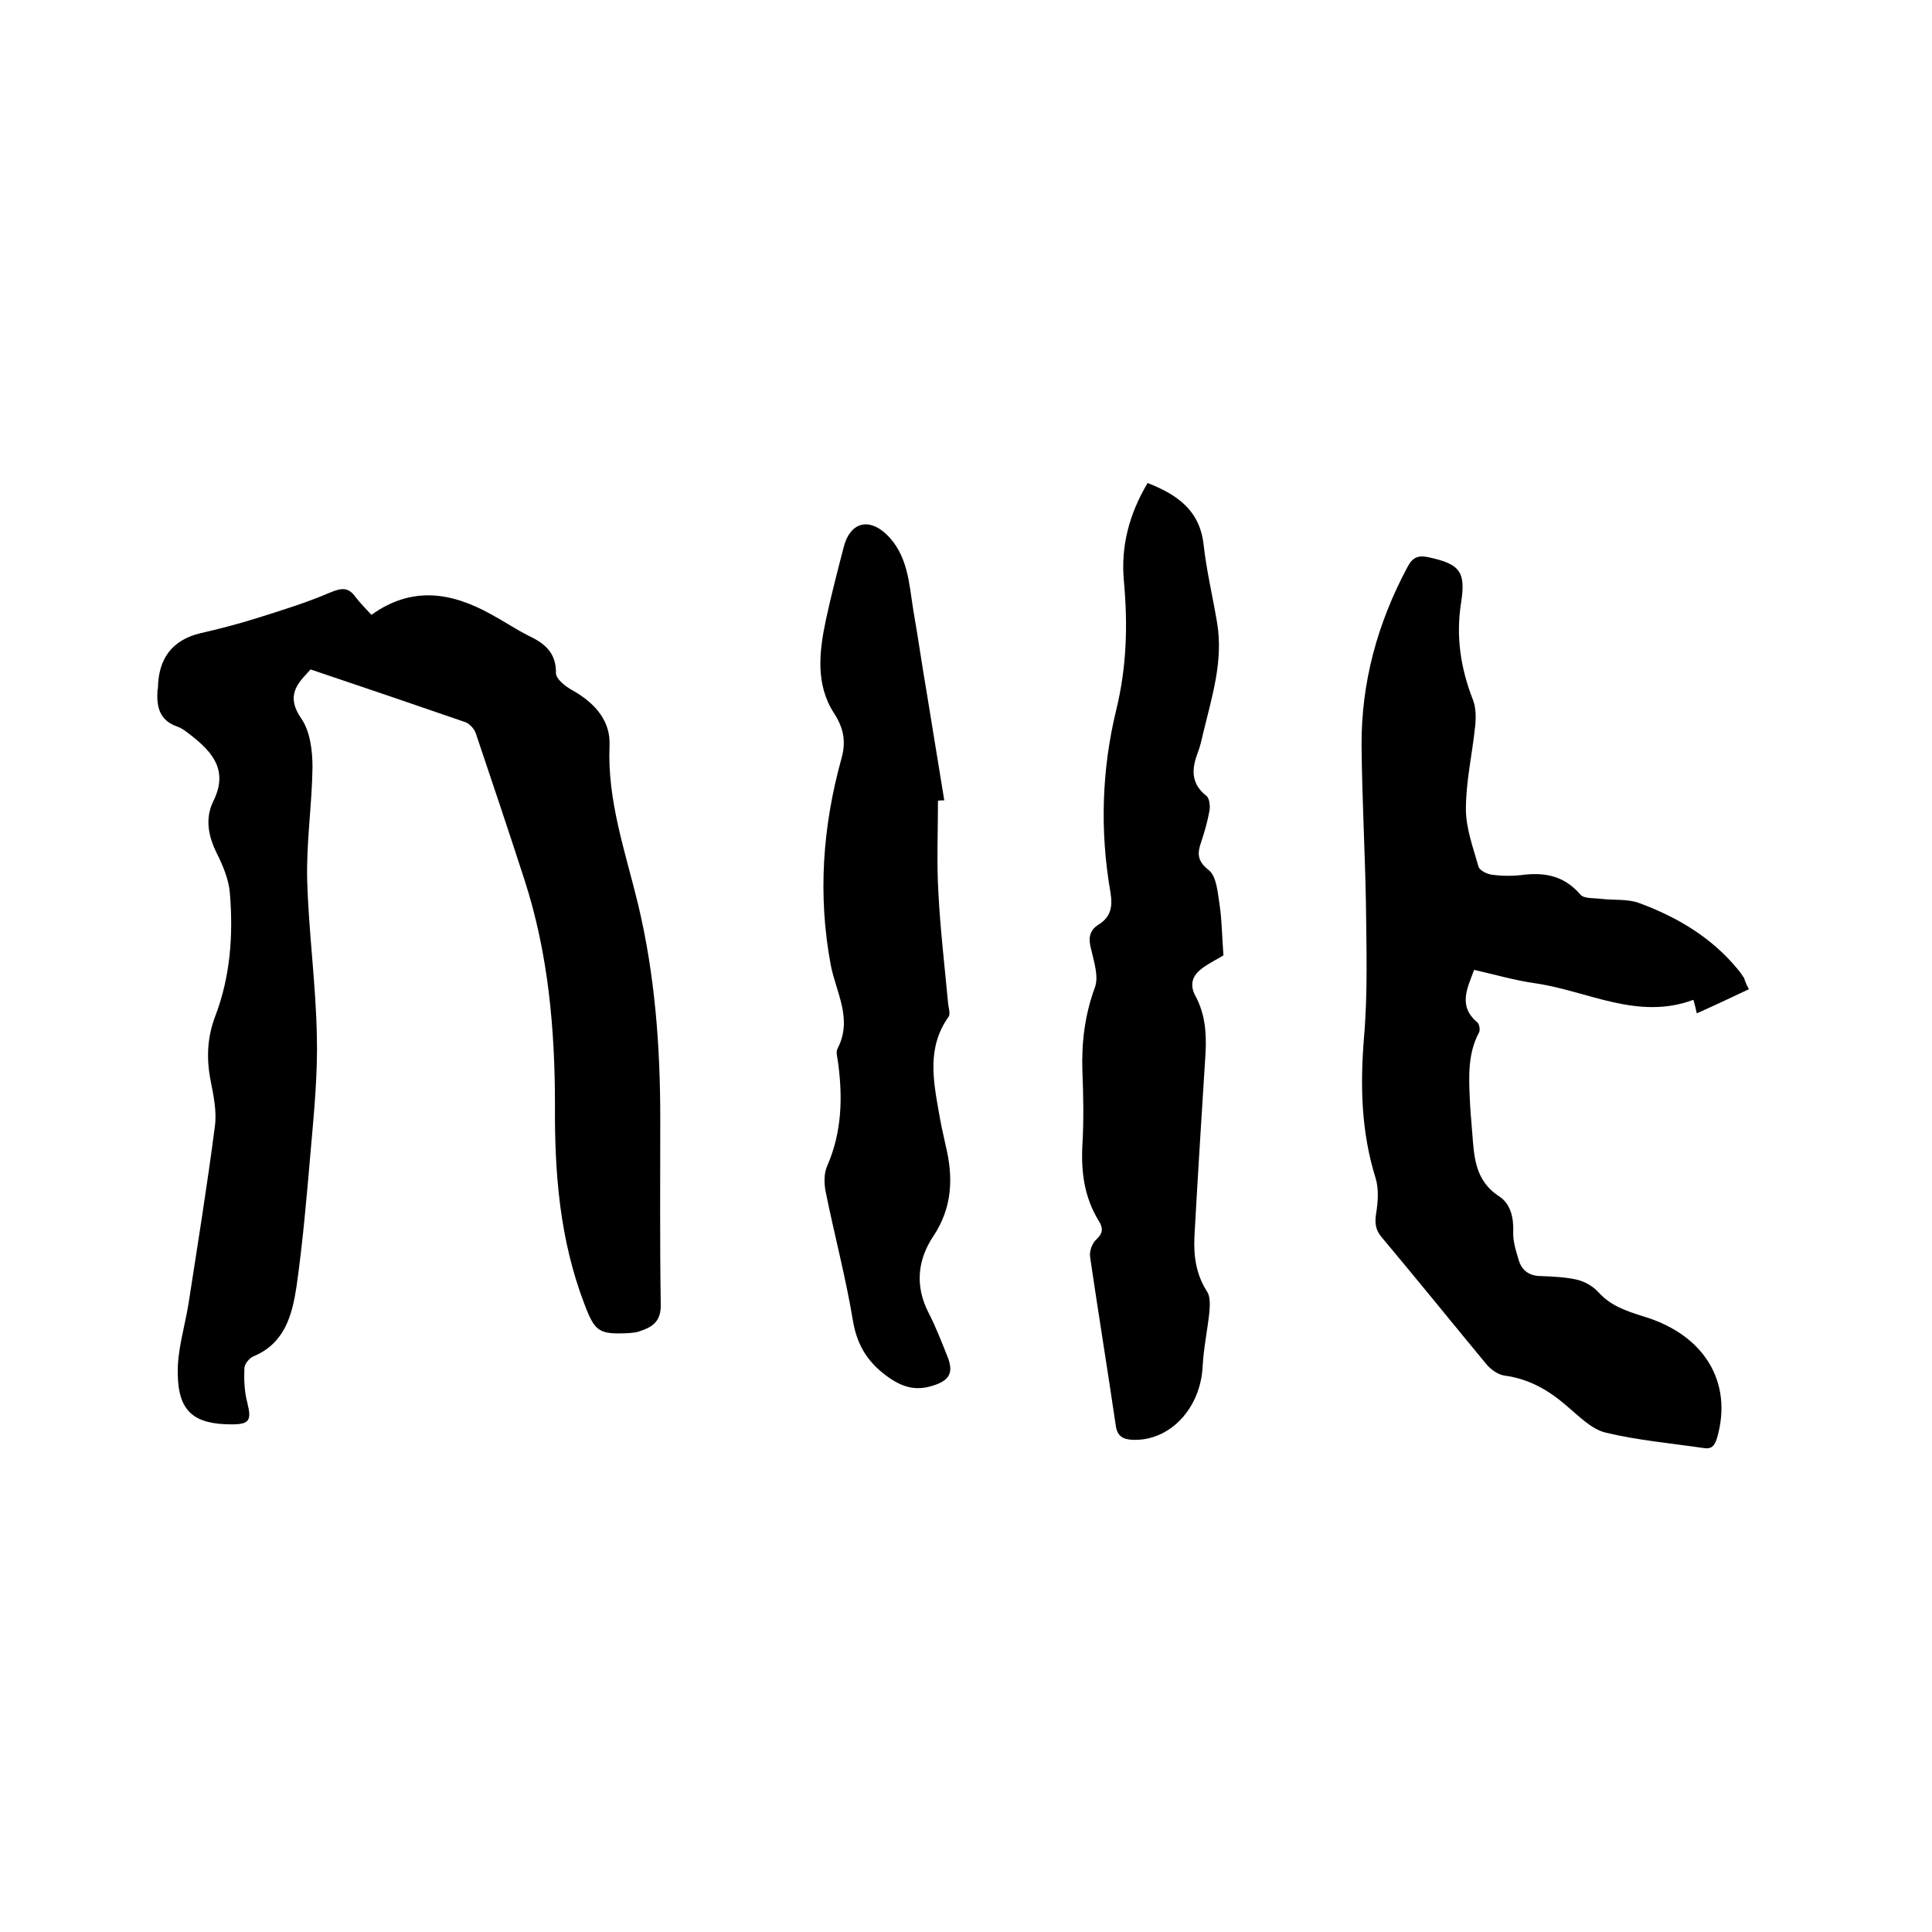
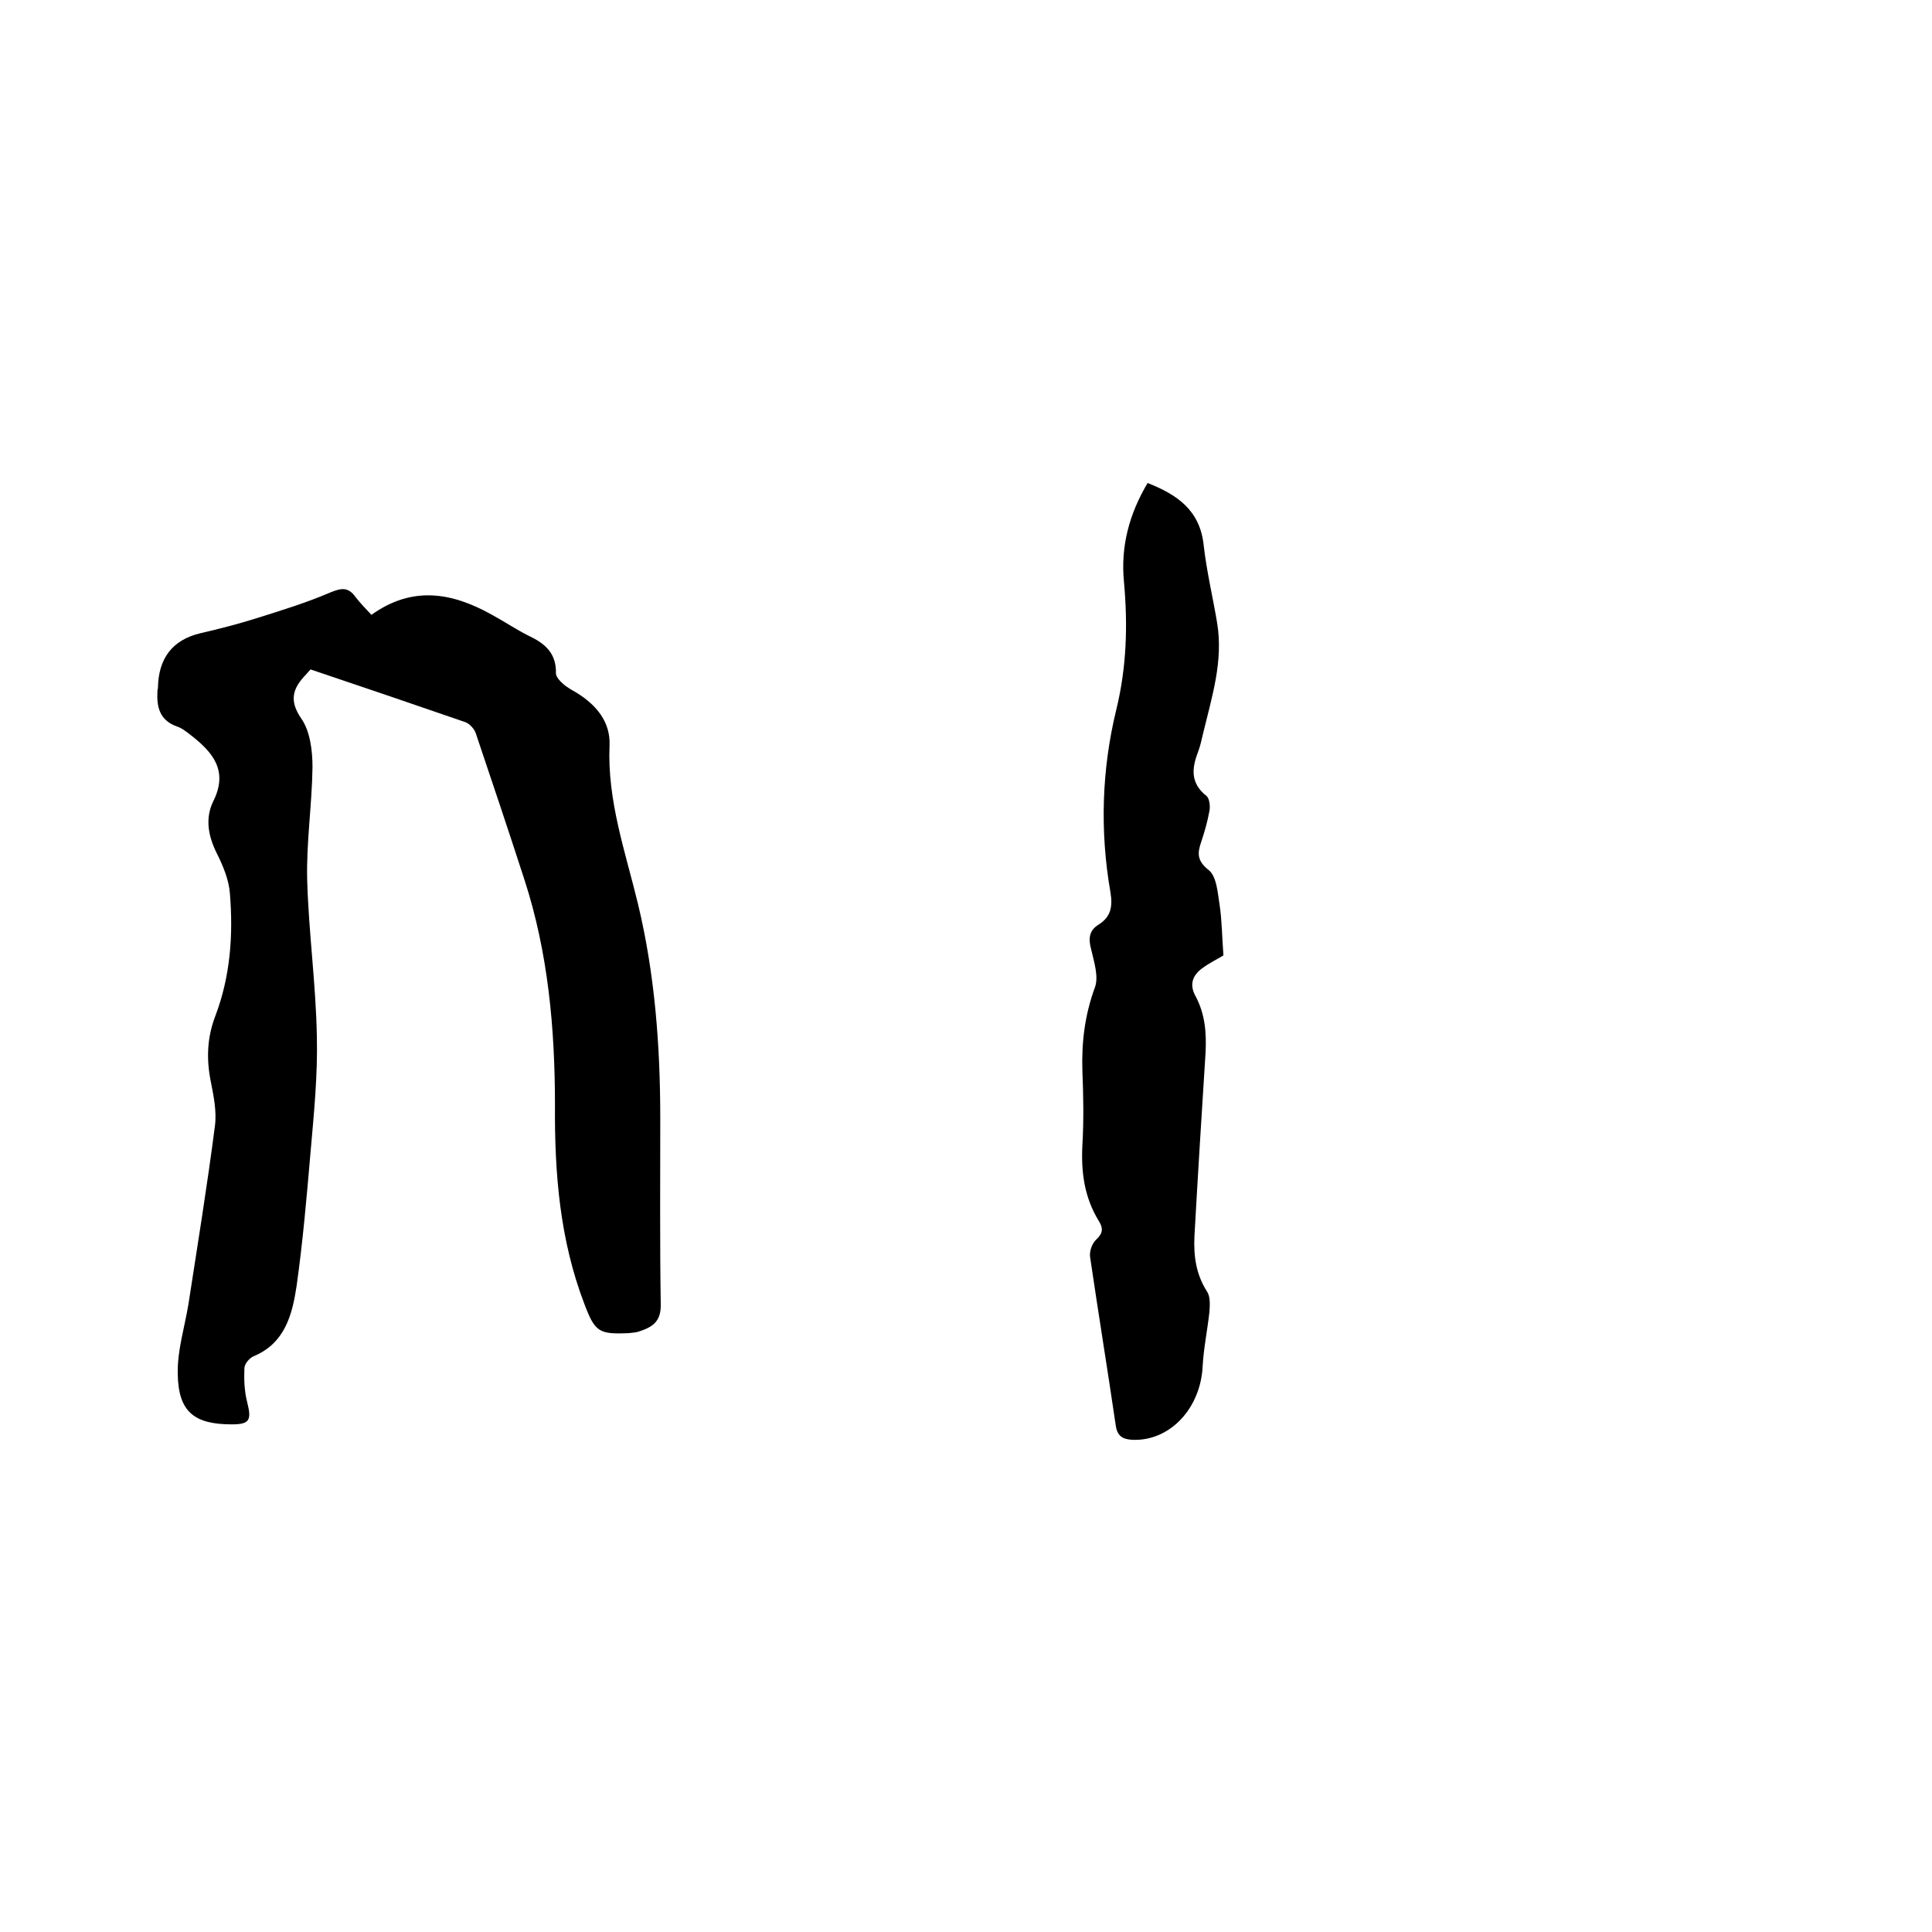
<svg xmlns="http://www.w3.org/2000/svg" enable-background="new 0 0 400 400" viewBox="0 0 400 400">
  <path d="m64.3 138.6c-.5.5-.7.8-.9 1-2.7 2.8-3.7 5.3-1 9.2 1.8 2.6 2.3 6.6 2.3 10-.1 7.8-1.3 15.6-1.1 23.4.3 10.8 1.8 21.5 2 32.3.2 8-.6 16-1.3 24-.8 9.3-1.6 18.6-2.9 27.8-.9 5.9-2.4 11.8-8.9 14.5-.9.4-1.9 1.6-1.9 2.5-.1 2.4 0 4.8.6 7.1.9 3.6.5 4.5-3.2 4.5-7.8 0-11.1-2.6-11.2-10.5-.1-4.8 1.4-9.5 2.2-14.3 1.9-12.3 3.9-24.6 5.5-37 .4-3.1-.3-6.3-.9-9.4-.9-4.6-.7-9 1-13.4 3.1-8.2 3.7-16.7 3-25.3-.2-2.8-1.4-5.7-2.7-8.3-1.8-3.6-2.5-7.3-.7-10.9 3.1-6.3-.2-10.1-4.7-13.6-.9-.7-1.9-1.5-2.9-1.8-3.6-1.3-4.2-4.1-4-7.4 0-.2.1-.4.1-.6.1-6 2.9-9.9 8.8-11.3 3.9-.9 7.8-1.9 11.6-3.1 5.1-1.6 10.3-3.2 15.2-5.3 2.4-1 3.8-1.2 5.3.9 1 1.3 2.2 2.5 3.3 3.7 8.5-6.1 16.7-4.6 24.8-.1 2.6 1.4 5.1 3.1 7.7 4.4 3.4 1.6 5.8 3.6 5.7 7.8 0 .7.8 1.6 1.5 2.2.9.8 1.9 1.3 2.9 1.9 4 2.5 6.9 6 6.7 10.8-.5 11.5 3.3 22.1 5.9 32.9 3.5 14.6 4.6 29.4 4.6 44.4 0 12.8-.1 25.6.1 38.4.1 3.7-1.8 4.8-4.6 5.7-.6.2-1.2.2-1.9.3-6.3.3-7.1-.2-9.3-6-5.1-13.3-6.2-27.1-6.1-41.2 0-15.8-1.4-31.5-6.3-46.6-3.3-10.2-6.7-20.3-10.1-30.4-.3-.9-1.3-2-2.2-2.3-10.7-3.7-21.3-7.3-32-10.9z" />
-   <path d="m362.1 204.8c-3.8 1.8-7.2 3.4-10.8 5-.2-1-.4-1.7-.7-2.8-11.5 4.3-21.8-1.8-32.6-3.4-4.3-.6-8.4-1.8-12.8-2.8-1.4 3.8-3.4 7.5.7 10.9.4.4.6 1.6.3 2.1-2.3 4.3-2.1 9-1.9 13.6.1 2.3.3 4.6.5 7 .4 5 .5 10 5.6 13.3 2.3 1.5 3 4.3 2.9 7.3-.1 2 .6 4.1 1.2 6.1.7 2.1 2.3 3.1 4.6 3.1 2.5.1 5.1.2 7.6.8 1.5.4 3.1 1.3 4.2 2.5 2.5 2.8 5.7 3.9 9.2 5 12.9 3.8 18.7 13.8 15.4 25.2-.5 1.6-1.1 2.4-2.8 2.1-6.8-1-13.7-1.6-20.3-3.2-2.9-.7-5.5-3.4-8-5.5-3.8-3.3-7.8-5.6-12.9-6.3-1.4-.2-2.9-1.3-3.8-2.4-7.2-8.7-14.3-17.5-21.6-26.2-1.3-1.5-1.5-2.9-1.2-4.9.4-2.4.6-5.1-.1-7.4-3-9.6-3.2-19.2-2.4-29.1.8-9.2.5-18.6.4-27.9-.2-10.8-.8-21.6-.9-32.4-.1-13.2 3.3-25.5 9.5-37.1 1.1-2.1 2.3-2.5 4.5-2 6.4 1.4 7.6 3 6.6 9.4-1.1 7-.1 13.6 2.5 20.2.6 1.6.6 3.7.4 5.5-.6 5.7-1.9 11.3-1.9 17 0 4 1.5 8 2.6 11.9.2.8 1.8 1.6 2.8 1.7 2.2.3 4.5.3 6.7 0 4.6-.5 8.4.4 11.6 4.1.7.9 2.8.7 4.3.9 2.6.3 5.3 0 7.7.8 7.9 2.9 15.1 7.1 20.6 13.8.5.6.9 1.2 1.3 1.8.2.7.5 1.4 1 2.3z" />
  <path d="m237.6 100c6.1 2.4 10.8 5.6 11.6 12.8.6 5.4 1.9 10.8 2.8 16.2 1.3 7.9-1.1 15.3-2.9 22.8-.3 1.3-.6 2.7-1.1 4-1.3 3.4-1.5 6.4 1.8 9 .6.5.8 2.1.6 3.1-.4 2.2-1 4.3-1.7 6.4-.8 2.3-.9 3.9 1.5 5.8 1.7 1.3 1.9 4.7 2.3 7.2.5 3.3.5 6.7.8 10.5-1.1.7-2.8 1.5-4.3 2.6-2.1 1.5-2.8 3.4-1.5 5.8 2 3.7 2.3 7.6 2.1 11.7-.8 12.7-1.6 25.3-2.3 38-.2 4.1.3 7.9 2.6 11.5.7 1 .6 2.8.5 4.2-.4 3.7-1.2 7.5-1.4 11.2-.4 8.8-6.8 15.6-14.5 15.3-2.1-.1-3.2-.8-3.5-3-1.7-11.6-3.6-23.2-5.3-34.8-.2-1.2.4-2.9 1.3-3.7 1.4-1.3 1.4-2.4.5-3.8-3-4.9-3.7-10.1-3.4-15.8.3-5.1.2-10.2 0-15.2-.2-6 .5-11.7 2.6-17.4.8-2.2-.2-5.3-.8-7.9-.6-2.2-.4-3.9 1.6-5.1 2.5-1.6 2.9-3.7 2.4-6.7-2.2-12.6-1.8-25.4 1.2-37.7 2.2-9 2.4-17.7 1.6-26.6-.7-7.3 1.1-14 4.9-20.4z" />
-   <path d="m194.2 165.8c0 6.4-.3 12.9.1 19.3.4 7.6 1.3 15.1 2 22.7.1.9.5 2.1.1 2.7-4.5 6.3-3.2 13.1-2 19.9.4 2.3.9 4.6 1.4 6.8 1.6 6.6 1.4 12.8-2.6 18.8-3.2 4.8-3.8 10.2-1 15.7 1.5 2.9 2.7 6 3.9 9 1.4 3.4.6 5.1-3 6.2-3.2 1-5.8.5-8.8-1.5-4.4-3-6.8-6.6-7.7-11.9-1.5-9.1-3.9-18-5.7-27-.3-1.7-.3-3.7.4-5.2 3-6.9 3.2-14.1 2.2-21.4-.1-.9-.5-2.1-.1-2.8 3.2-6.1-.3-11.6-1.4-17.3-2.7-14.4-1.7-28.6 2.2-42.7 1-3.5.5-6.3-1.5-9.4-3.9-6-3.1-12.8-1.7-19.4 1.1-5.1 2.4-10.1 3.7-15.1s5.1-6.1 8.8-2.6c4.5 4.3 4.7 10.2 5.6 15.8 1 5.7 1.8 11.4 2.8 17.2 1.2 7.4 2.4 14.8 3.6 22.1-.5 0-.9 0-1.3.1z" />
</svg>